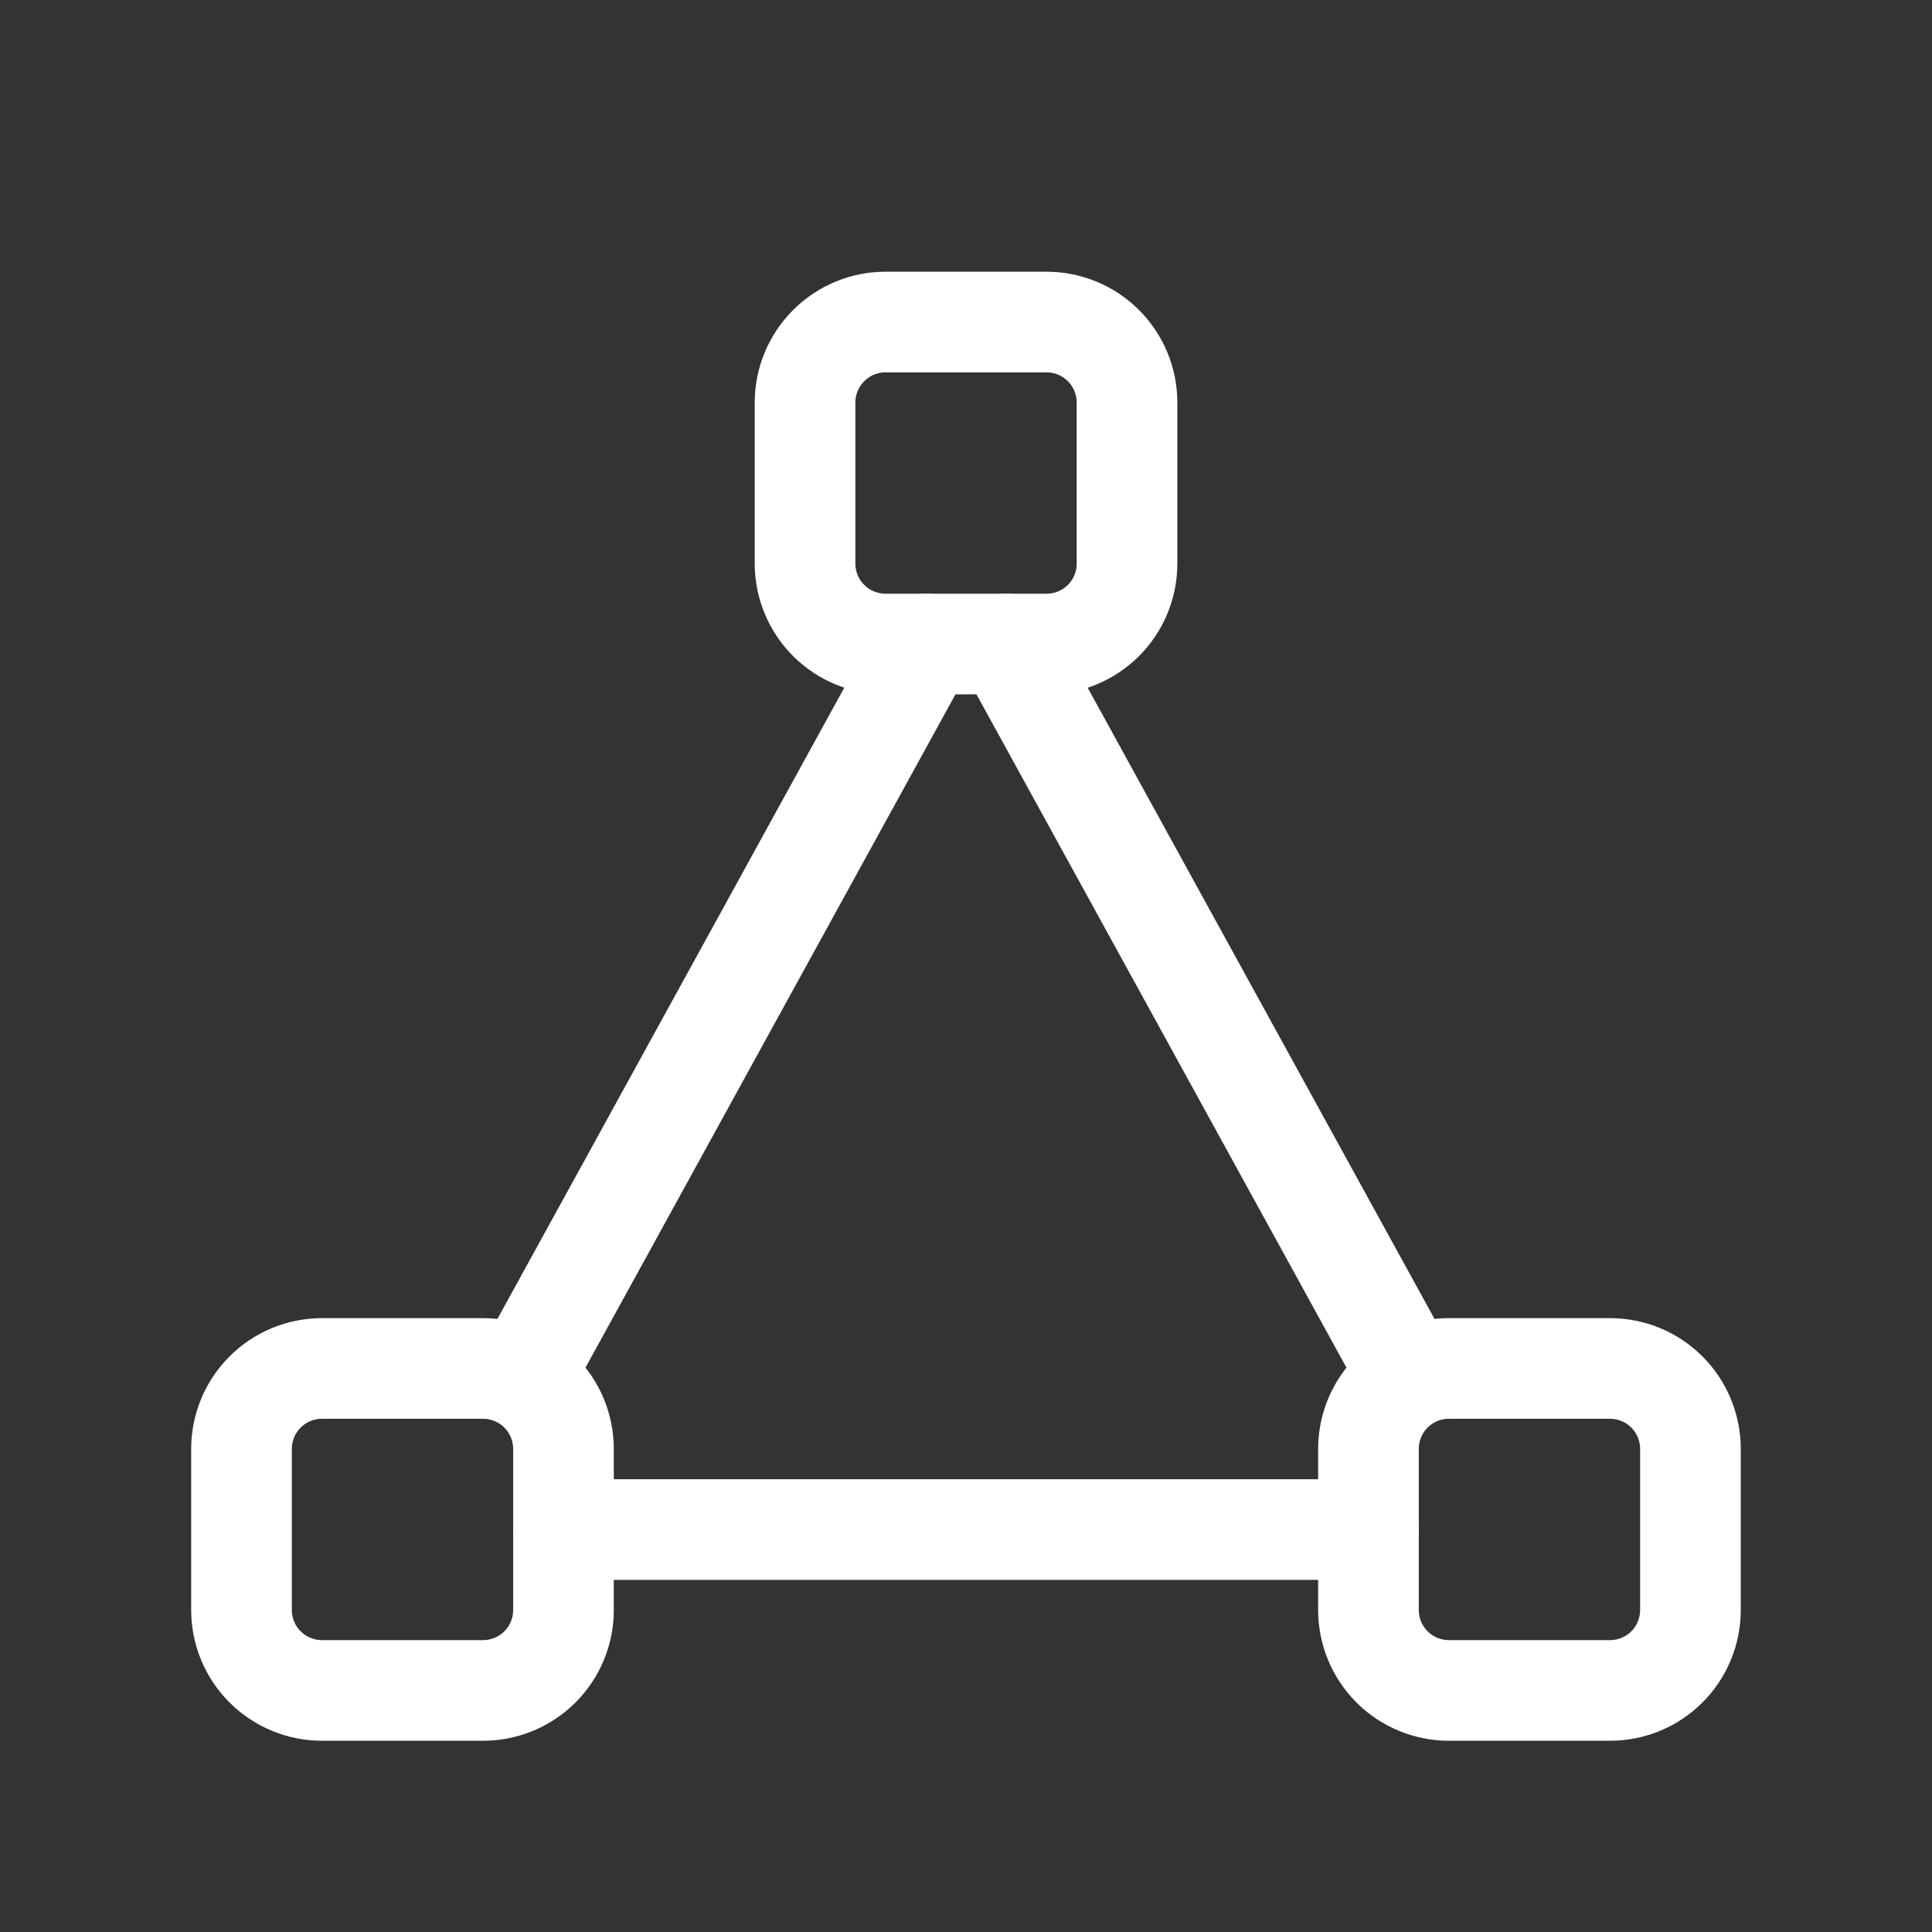
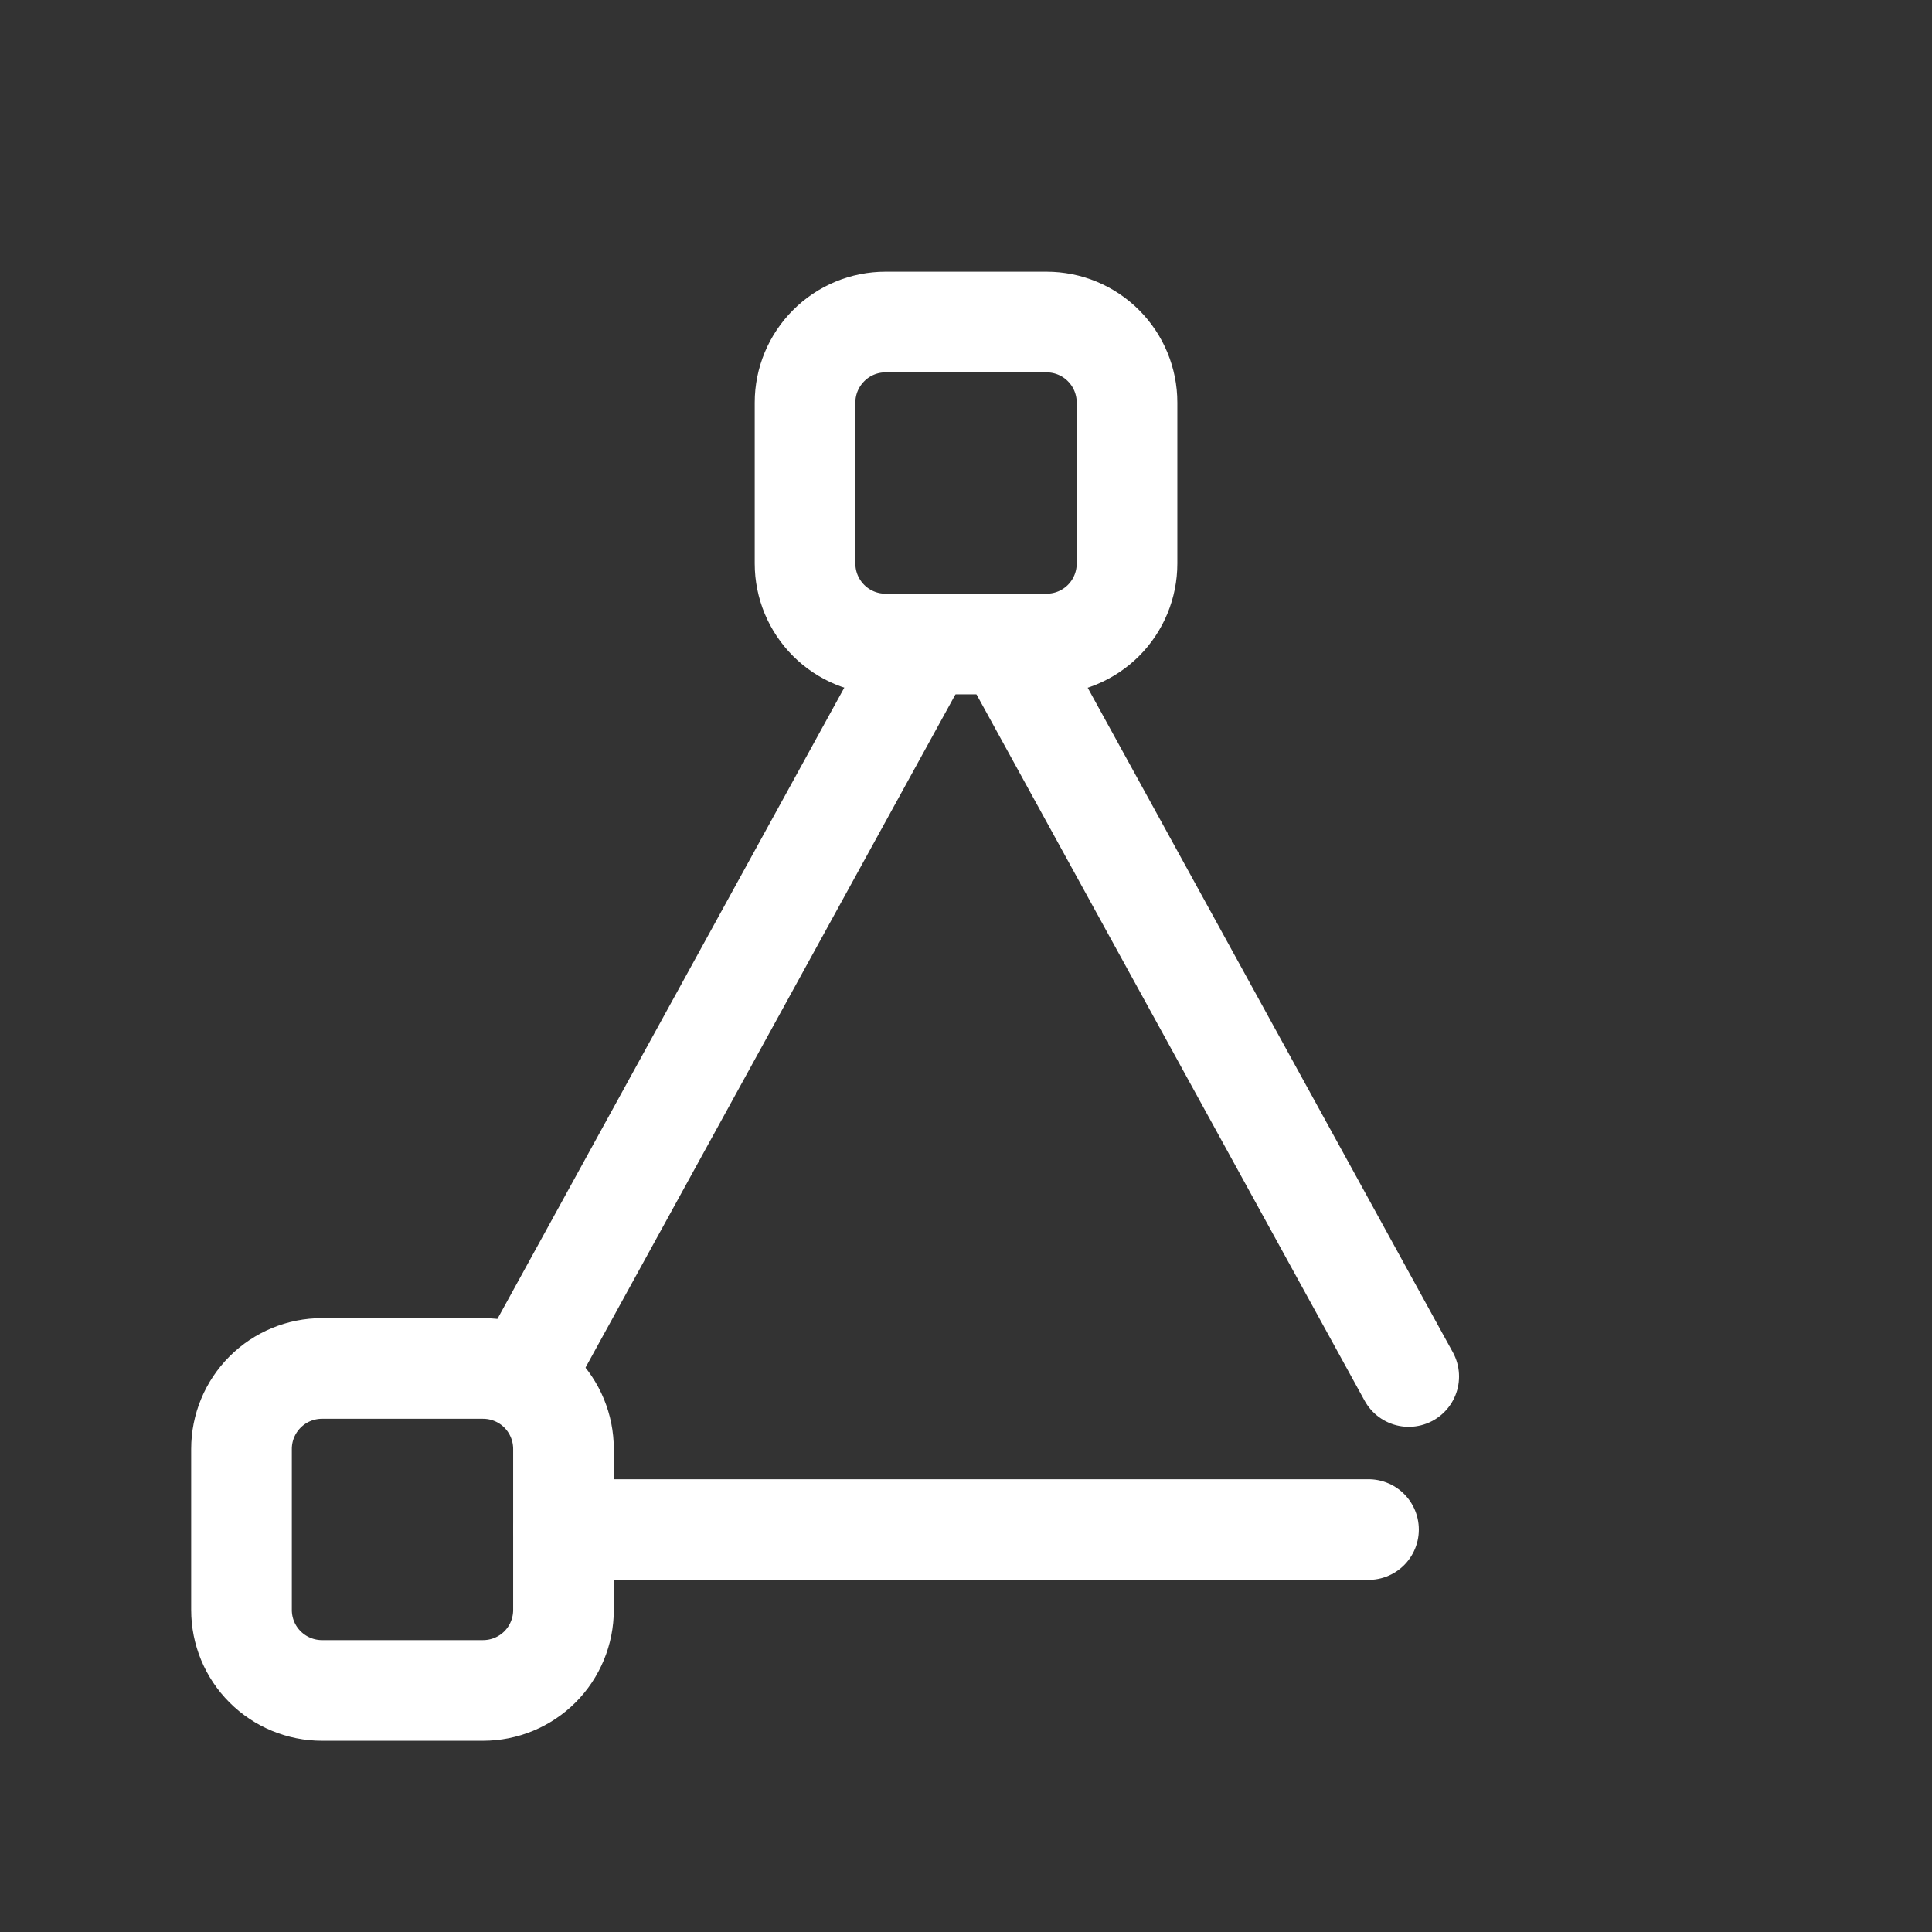
<svg xmlns="http://www.w3.org/2000/svg" width="32" height="32" viewBox="0 0 32 32" fill="none">
  <rect x="0" y="0" width="32" height="32" fill="#333333" stroke="none" />
  <path d="M13.334 6.667C13.334 6.314 13.475 5.975 13.725 5.725C13.975 5.474 14.314 5.334 14.667 5.334H17.334C17.688 5.334 18.027 5.474 18.277 5.725C18.527 5.975 18.667 6.314 18.667 6.667V9.334C18.667 9.688 18.527 10.027 18.277 10.277C18.027 10.527 17.688 10.667 17.334 10.667H14.667C14.314 10.667 13.975 10.527 13.725 10.277C13.475 10.027 13.334 9.688 13.334 9.334V6.667Z" stroke="white" stroke-width="1.667" stroke-linecap="round" stroke-linejoin="round" />
-   <path d="M4 23.999C4 23.646 4.14 23.307 4.391 23.056C4.641 22.806 4.98 22.666 5.333 22.666H8C8.354 22.666 8.693 22.806 8.943 23.056C9.193 23.307 9.333 23.646 9.333 23.999V26.666C9.333 27.02 9.193 27.359 8.943 27.609C8.693 27.859 8.354 27.999 8 27.999H5.333C4.98 27.999 4.641 27.859 4.391 27.609C4.14 27.359 4 27.02 4 26.666V23.999Z" stroke="white" stroke-width="1.667" stroke-linecap="round" stroke-linejoin="round" />
-   <path d="M22.666 23.999C22.666 23.646 22.806 23.307 23.056 23.056C23.307 22.806 23.646 22.666 23.999 22.666H26.666C27.02 22.666 27.359 22.806 27.609 23.056C27.859 23.307 27.999 23.646 27.999 23.999V26.666C27.999 27.02 27.859 27.359 27.609 27.609C27.359 27.859 27.02 27.999 26.666 27.999H23.999C23.646 27.999 23.307 27.859 23.056 27.609C22.806 27.359 22.666 27.02 22.666 26.666V23.999Z" stroke="white" stroke-width="1.667" stroke-linecap="round" stroke-linejoin="round" />
+   <path d="M4 23.999C4 23.646 4.14 23.307 4.391 23.056C4.641 22.806 4.98 22.666 5.333 22.666H8C8.354 22.666 8.693 22.806 8.943 23.056C9.193 23.307 9.333 23.646 9.333 23.999V26.666C9.333 27.02 9.193 27.359 8.943 27.609C8.693 27.859 8.354 27.999 8 27.999H5.333C4.98 27.999 4.641 27.859 4.391 27.609C4.14 27.359 4 27.02 4 26.666V23.999" stroke="white" stroke-width="1.667" stroke-linecap="round" stroke-linejoin="round" />
  <path d="M8.666 22.799L15.333 10.666" stroke="white" stroke-width="1.667" stroke-linecap="round" stroke-linejoin="round" />
  <path d="M23.333 22.799L16.666 10.666" stroke="white" stroke-width="1.667" stroke-linecap="round" stroke-linejoin="round" />
  <path d="M9.334 25.334H22.667" stroke="white" stroke-width="1.667" stroke-linecap="round" stroke-linejoin="round" />
</svg>